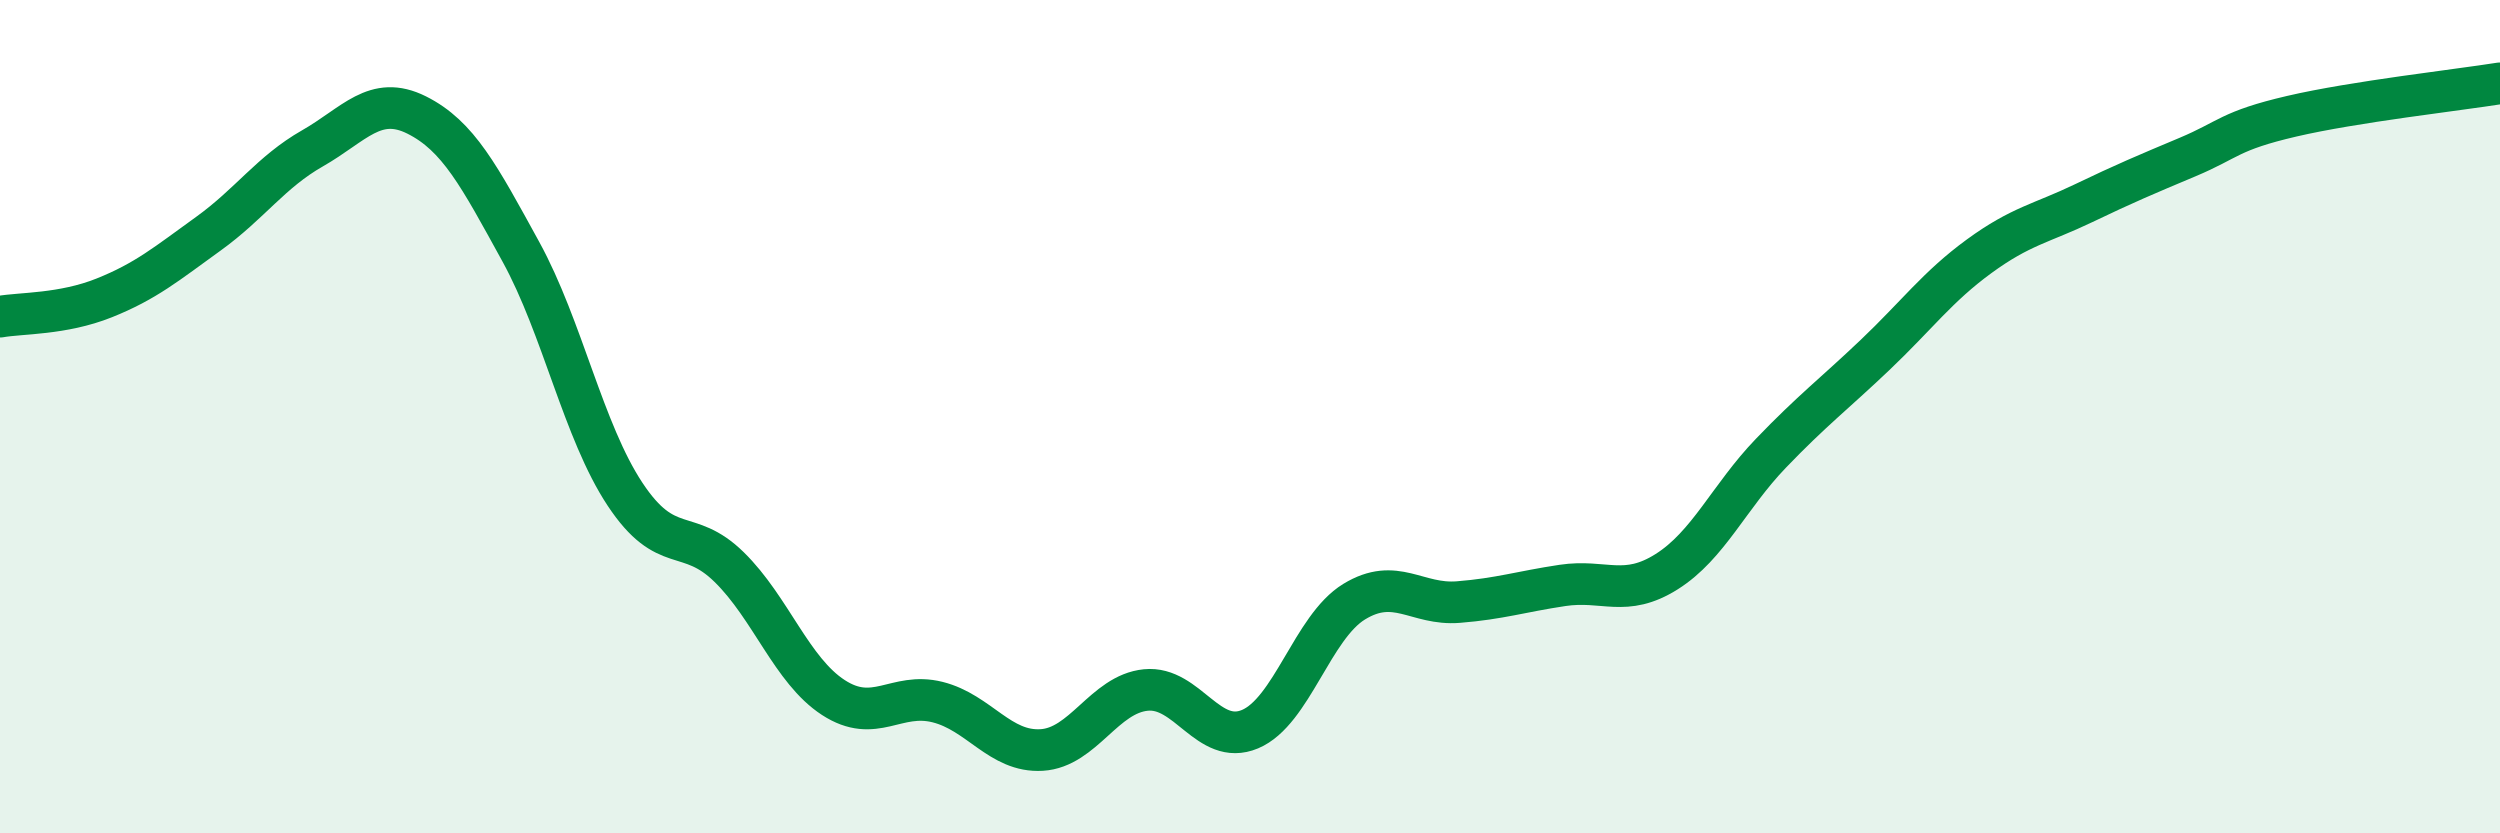
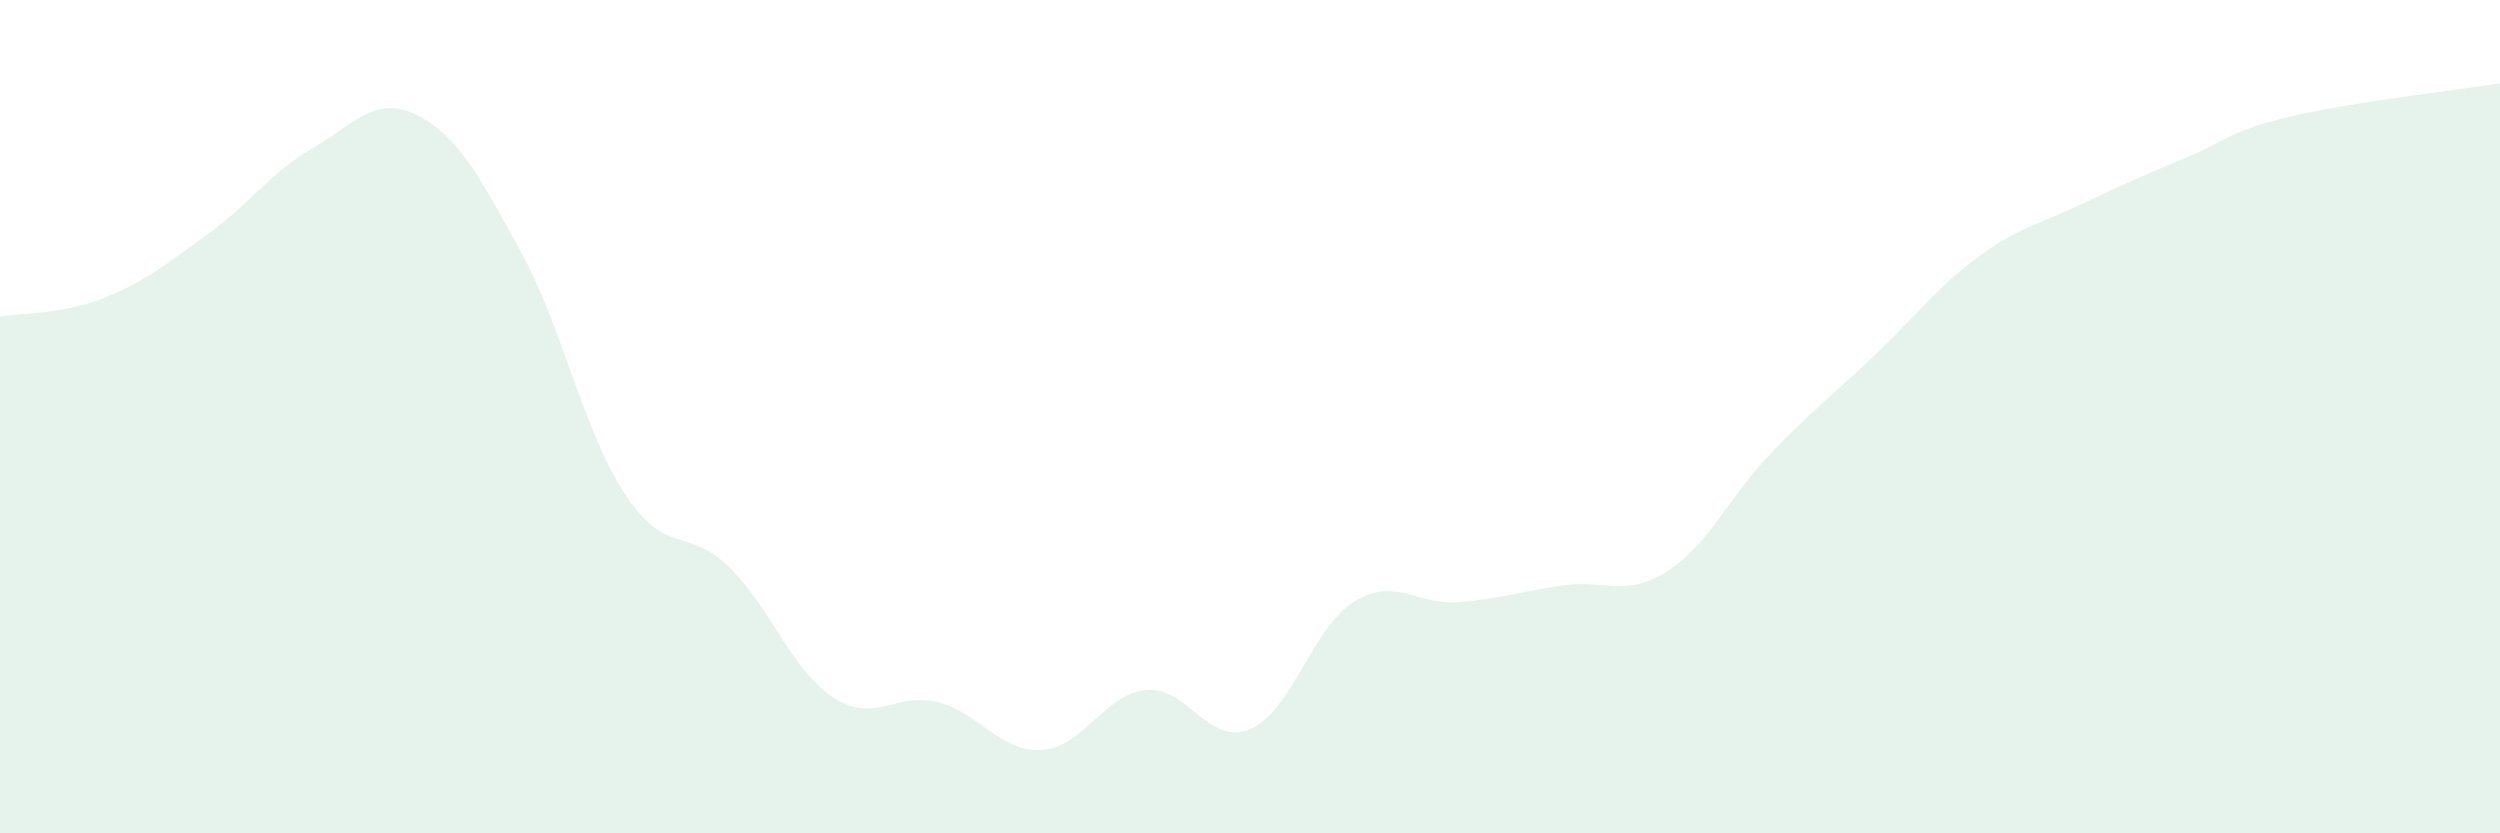
<svg xmlns="http://www.w3.org/2000/svg" width="60" height="20" viewBox="0 0 60 20">
  <path d="M 0,7.6 C 0.5,7.51 1.5,7.55 2.5,7.15 C 3.5,6.75 4,6.33 5,5.61 C 6,4.89 6.5,4.13 7.5,3.56 C 8.5,2.99 9,2.26 10,2.76 C 11,3.26 11.5,4.22 12.5,6.04 C 13.5,7.86 14,10.35 15,11.86 C 16,13.37 16.5,12.63 17.5,13.61 C 18.5,14.59 19,16.09 20,16.74 C 21,17.39 21.5,16.6 22.5,16.85 C 23.5,17.1 24,18.06 25,18 C 26,17.94 26.5,16.66 27.5,16.56 C 28.5,16.46 29,17.92 30,17.5 C 31,17.08 31.5,15.05 32.5,14.44 C 33.5,13.83 34,14.53 35,14.45 C 36,14.37 36.5,14.2 37.5,14.05 C 38.5,13.9 39,14.35 40,13.72 C 41,13.09 41.5,11.92 42.5,10.88 C 43.5,9.84 44,9.47 45,8.52 C 46,7.57 46.5,6.88 47.5,6.15 C 48.5,5.42 49,5.36 50,4.88 C 51,4.4 51.5,4.19 52.5,3.77 C 53.5,3.35 53.5,3.14 55,2.79 C 56.5,2.44 59,2.16 60,2L60 20L0 20Z" fill="#008740" opacity="0.1" stroke-linecap="round" stroke-linejoin="round" />
-   <path d="M 0,7.6 C 0.5,7.51 1.5,7.55 2.5,7.15 C 3.5,6.75 4,6.33 5,5.61 C 6,4.89 6.5,4.13 7.5,3.56 C 8.5,2.99 9,2.26 10,2.76 C 11,3.26 11.5,4.22 12.5,6.04 C 13.5,7.86 14,10.35 15,11.86 C 16,13.37 16.5,12.63 17.5,13.61 C 18.5,14.59 19,16.09 20,16.74 C 21,17.39 21.5,16.6 22.5,16.85 C 23.5,17.1 24,18.06 25,18 C 26,17.94 26.5,16.66 27.5,16.56 C 28.5,16.46 29,17.92 30,17.5 C 31,17.08 31.5,15.05 32.5,14.44 C 33.5,13.83 34,14.53 35,14.45 C 36,14.37 36.5,14.2 37.5,14.05 C 38.5,13.9 39,14.35 40,13.72 C 41,13.09 41.5,11.92 42.5,10.88 C 43.5,9.84 44,9.47 45,8.52 C 46,7.57 46.5,6.88 47.5,6.15 C 48.5,5.42 49,5.36 50,4.88 C 51,4.4 51.5,4.19 52.5,3.77 C 53.5,3.35 53.5,3.14 55,2.79 C 56.5,2.44 59,2.16 60,2" stroke="#008740" stroke-width="1" fill="none" stroke-linecap="round" stroke-linejoin="round" />
</svg>